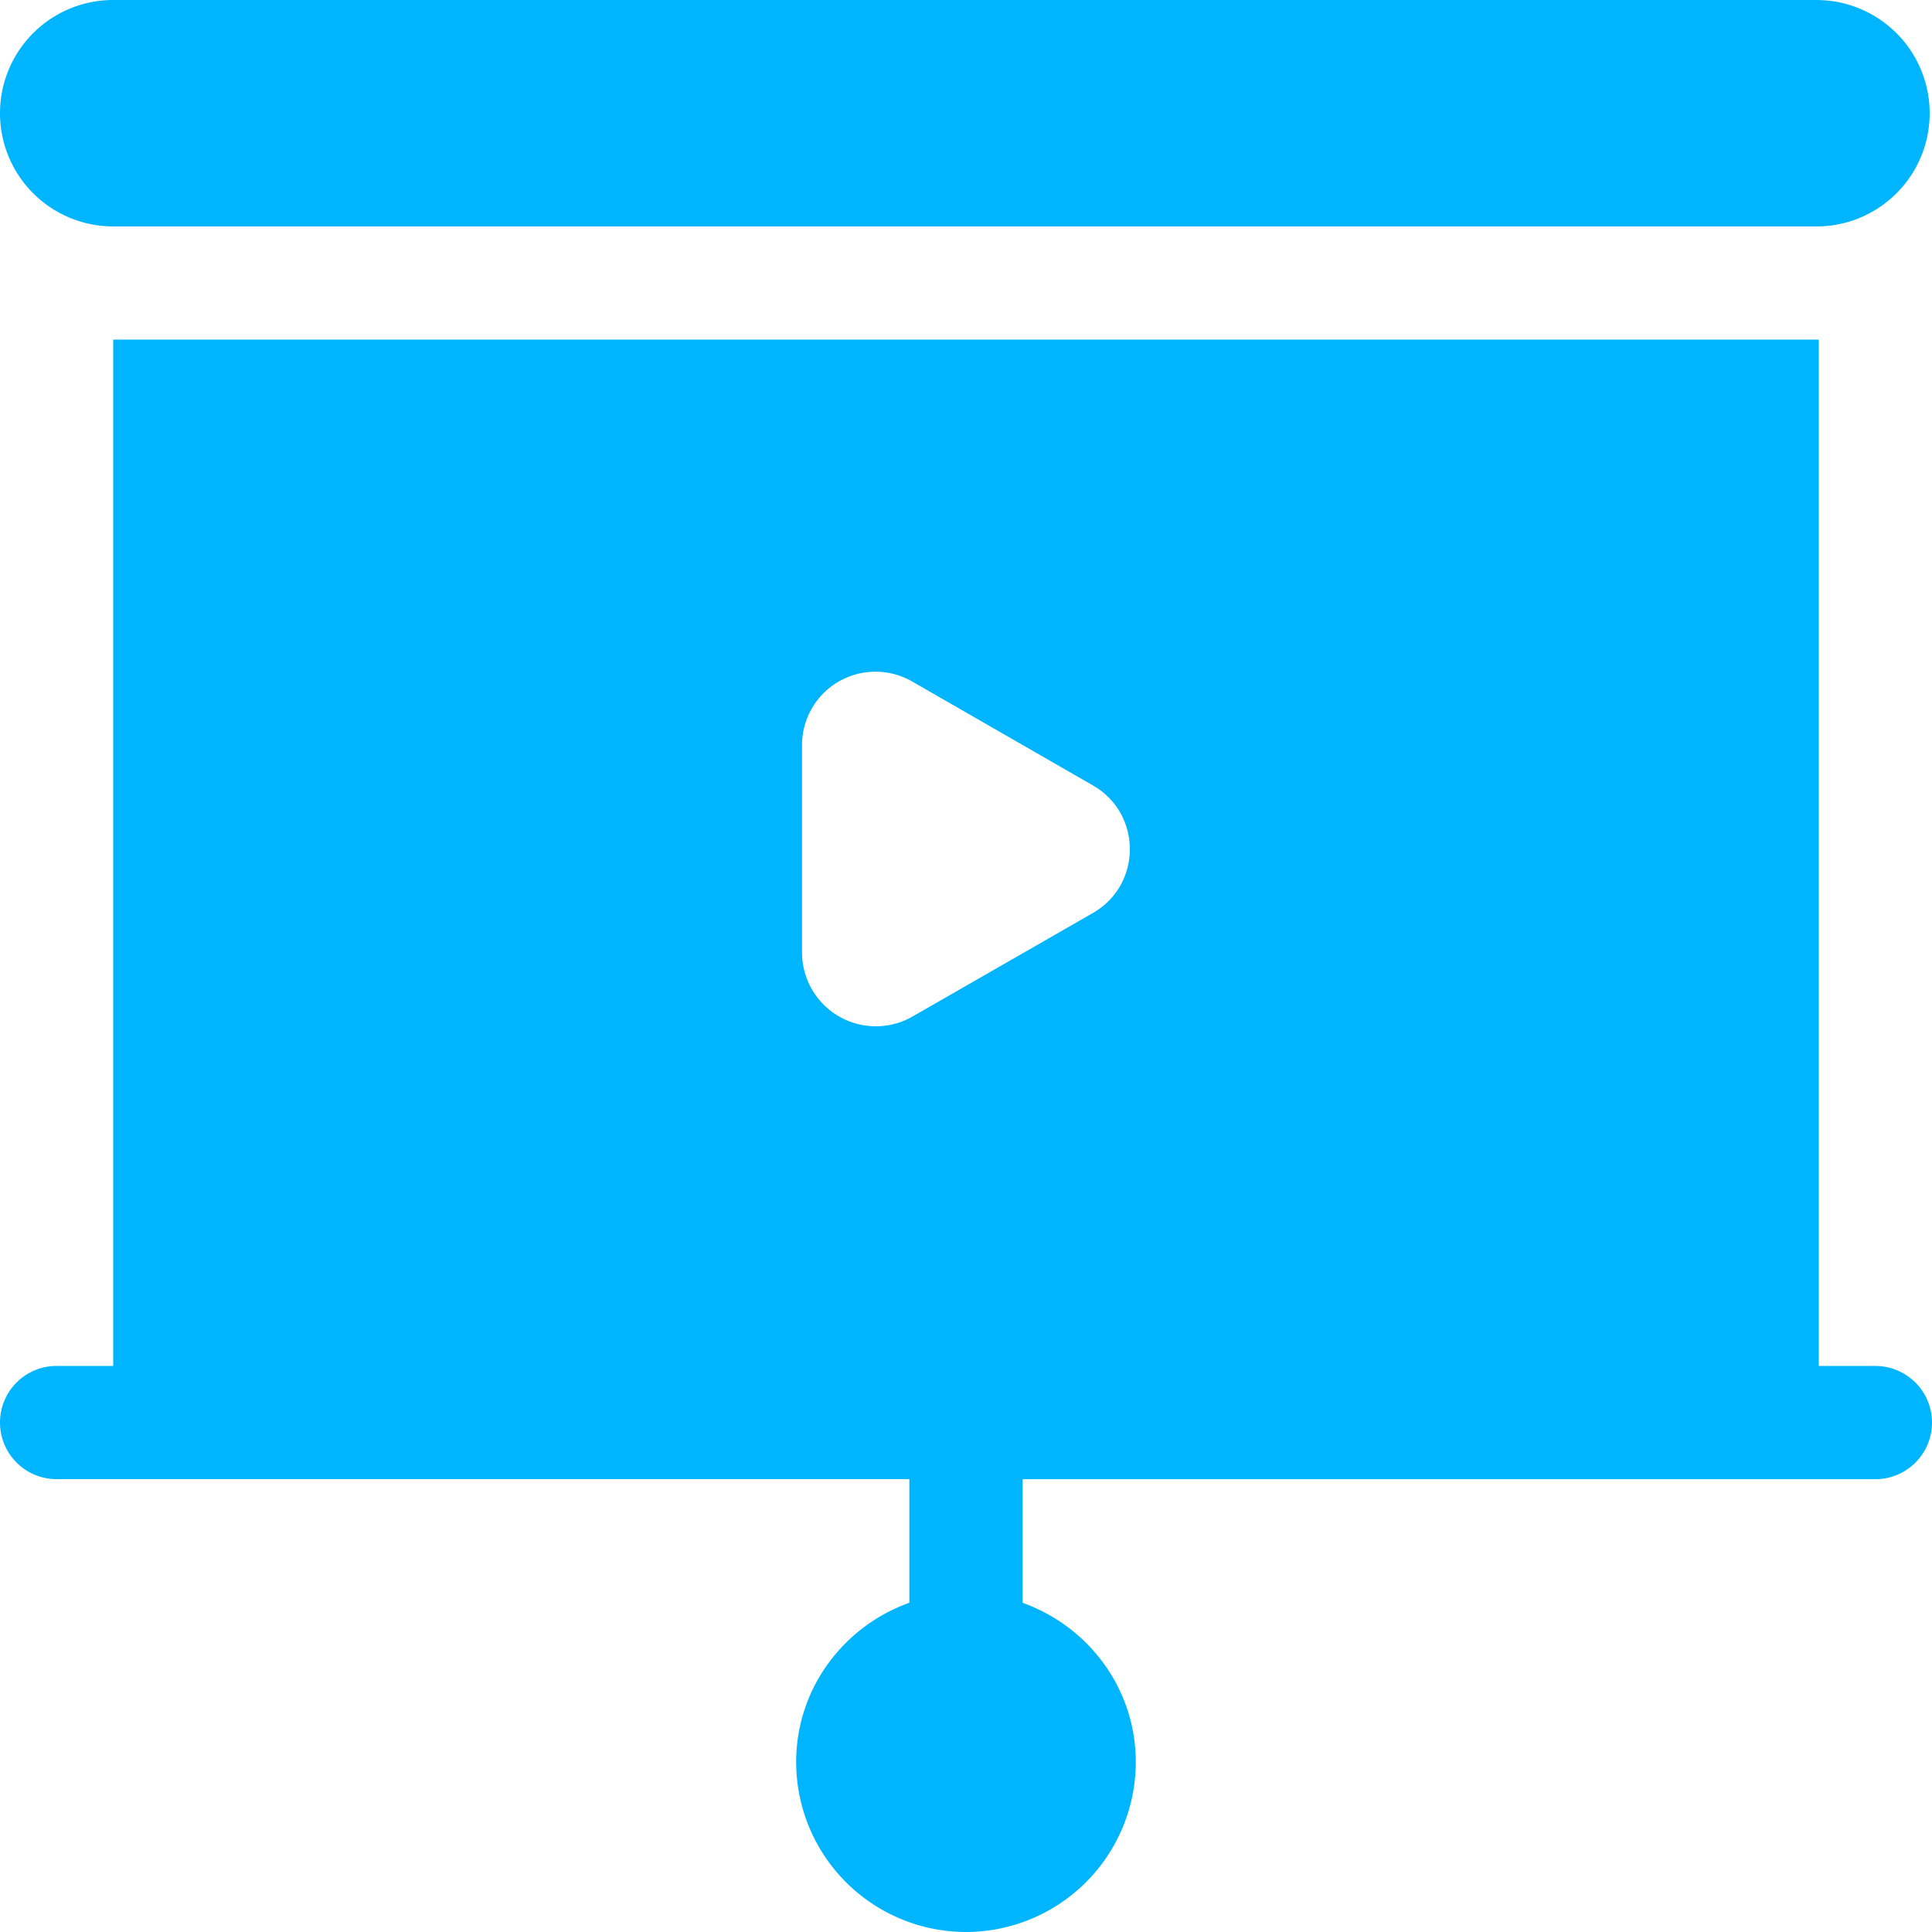
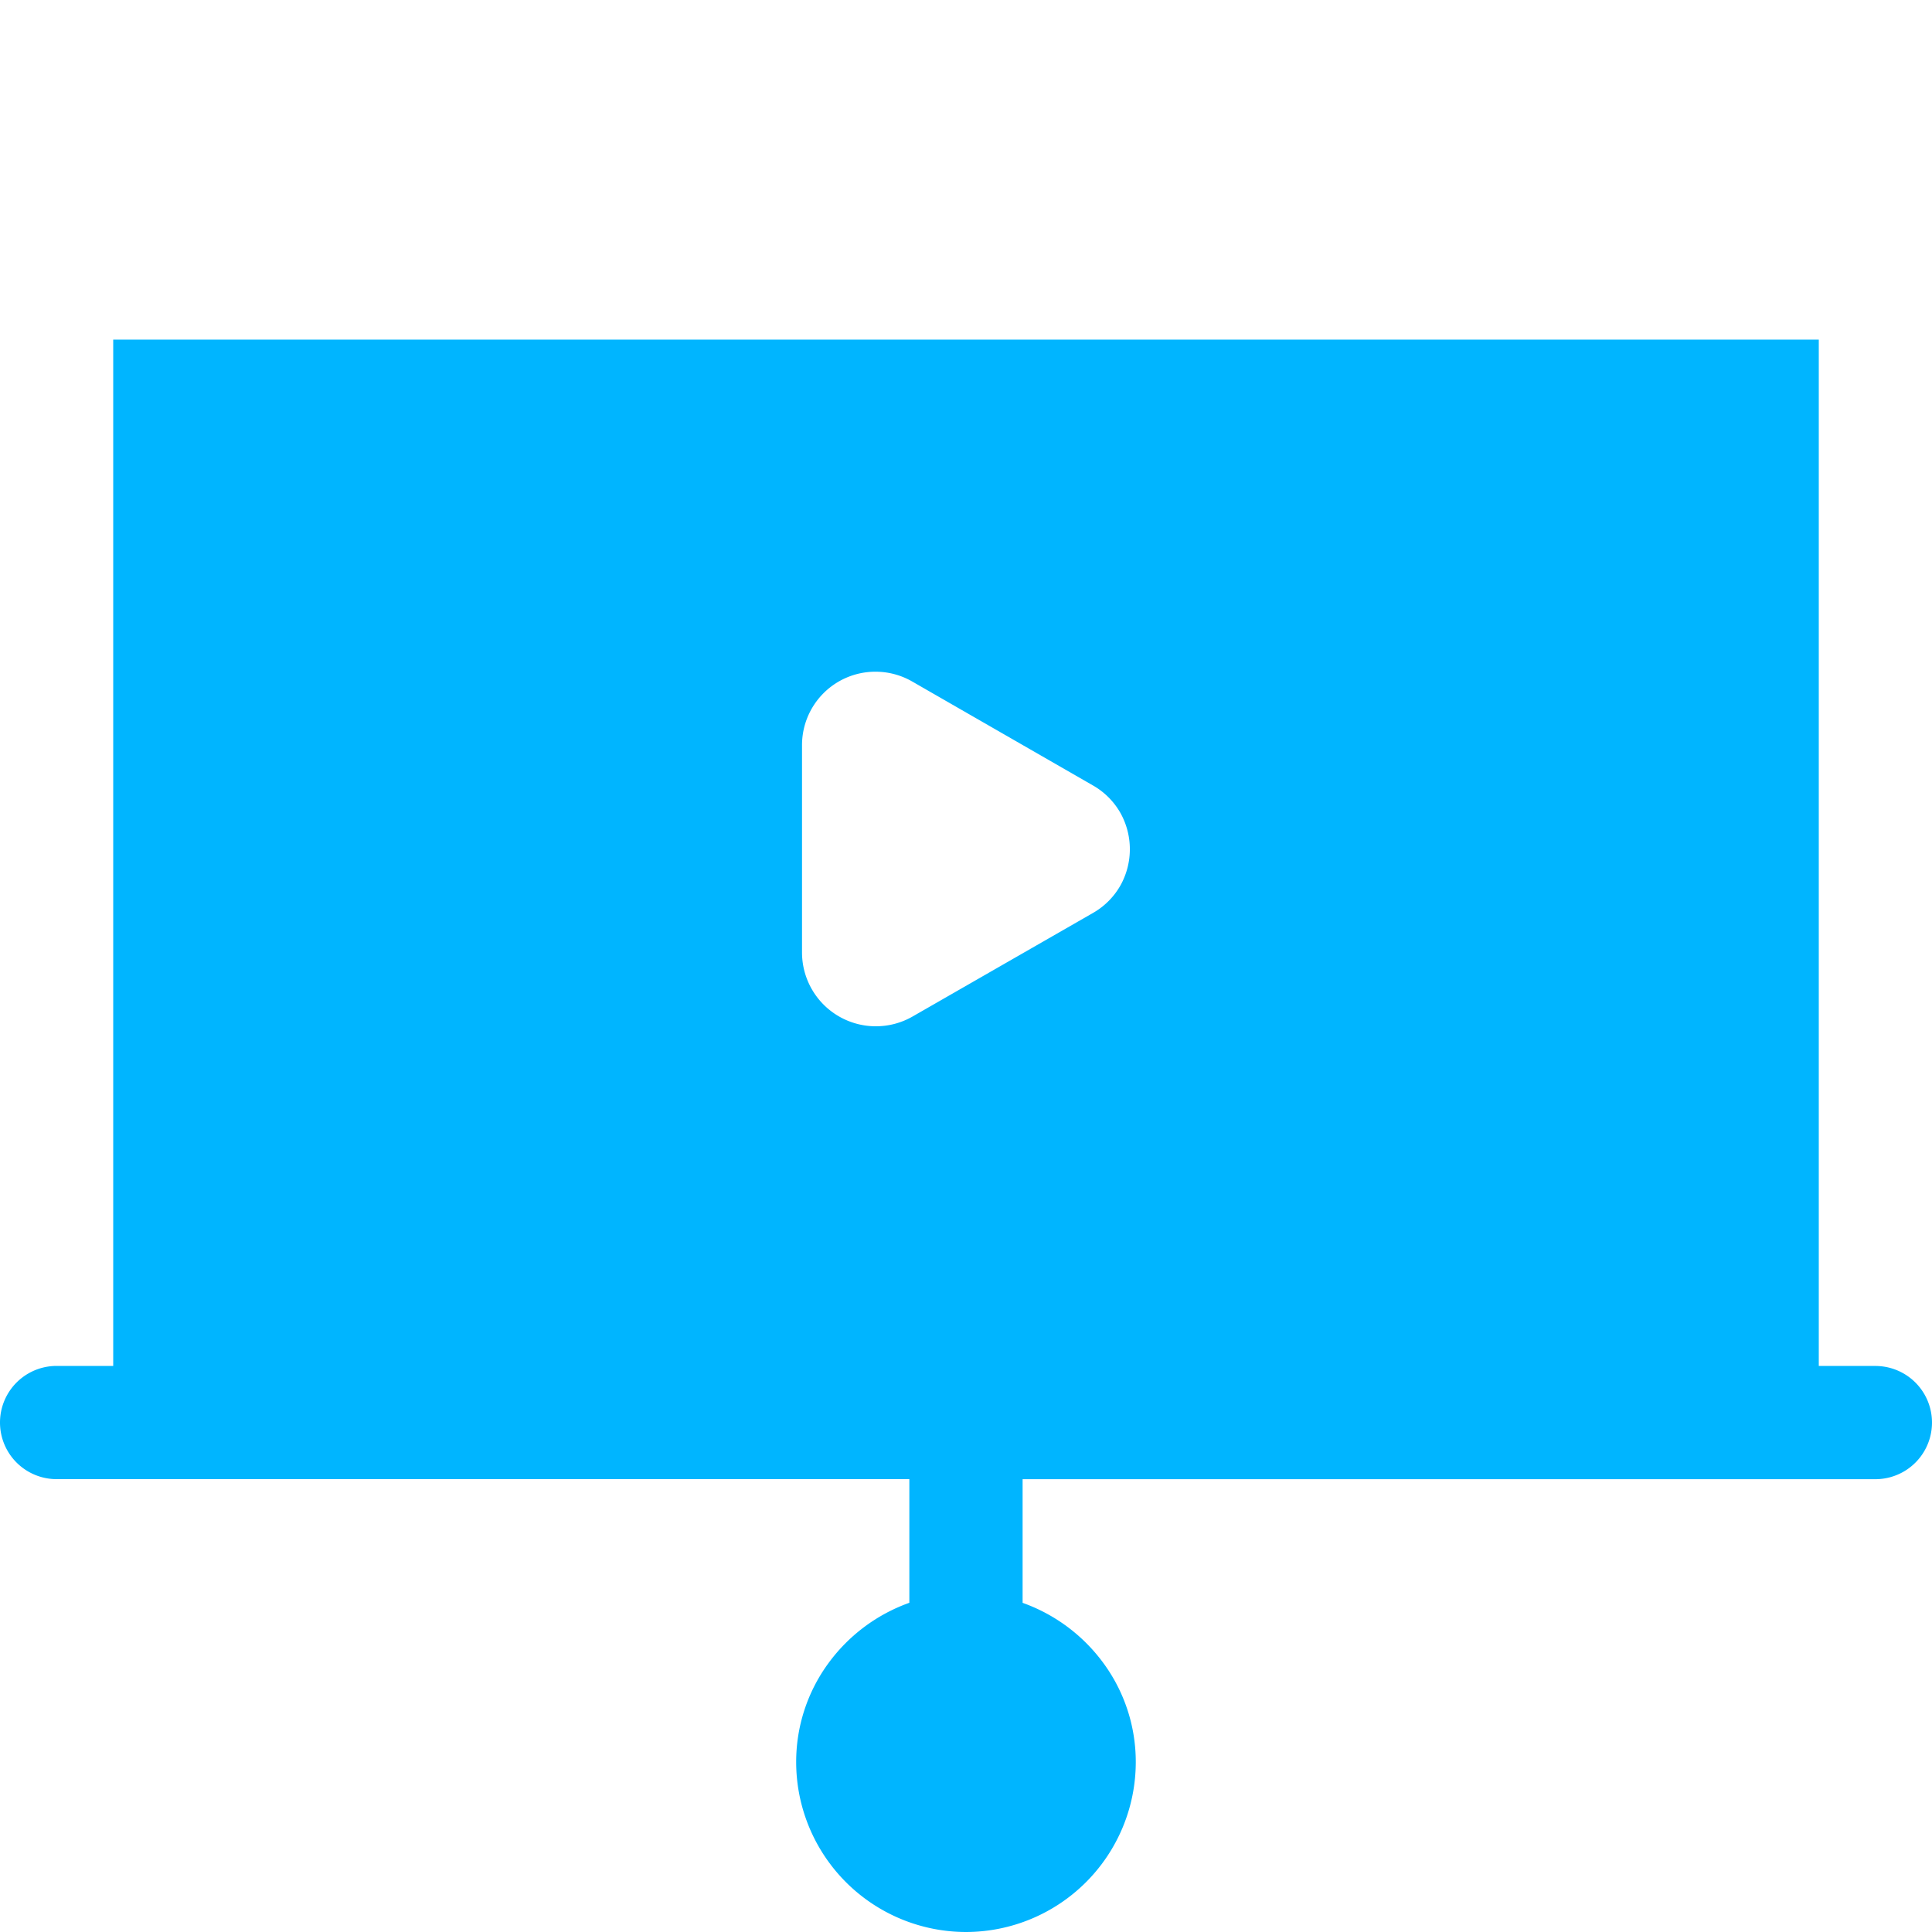
<svg xmlns="http://www.w3.org/2000/svg" width="40" height="40" viewBox="0 0 40 40">
  <g id="Group_457" data-name="Group 457" transform="translate(-12772 16376)">
    <path id="Subtraction_2" data-name="Subtraction 2" d="M20,32.969a3.52,3.52,0,0,1-3.516-3.516,3.454,3.454,0,0,1,.661-2.04,3.556,3.556,0,0,1,1.682-1.26v-2.56H1.172a1.172,1.172,0,1,1,0-2.344H2.344V0H37.656V21.25h1.172a1.172,1.172,0,1,1,0,2.344H21.172v2.56a3.555,3.555,0,0,1,1.682,1.26,3.454,3.454,0,0,1,.661,2.04A3.52,3.52,0,0,1,20,32.969ZM18.133,6.876h-.028a1.52,1.52,0,0,0-1.5,1.525v4.29a1.529,1.529,0,0,0,1.5,1.526h.028a1.524,1.524,0,0,0,.757-.2l3.737-2.145a1.519,1.519,0,0,0,.574-.577,1.542,1.542,0,0,0,0-1.488,1.519,1.519,0,0,0-.574-.577L18.89,7.081A1.523,1.523,0,0,0,18.133,6.876Z" transform="translate(12772 -16368.969)" fill="#00b5ff" />
    <g id="Group_431" data-name="Group 431" transform="translate(12772 -16376)">
      <g id="Group_430" data-name="Group 430">
-         <path id="Path_10508" data-name="Path 10508" d="M37.656,0H2.344a2.344,2.344,0,0,0,0,4.688H37.656a2.344,2.344,0,0,0,0-4.687Z" fill="#00b5ff" />
-       </g>
+         </g>
    </g>
  </g>
</svg>